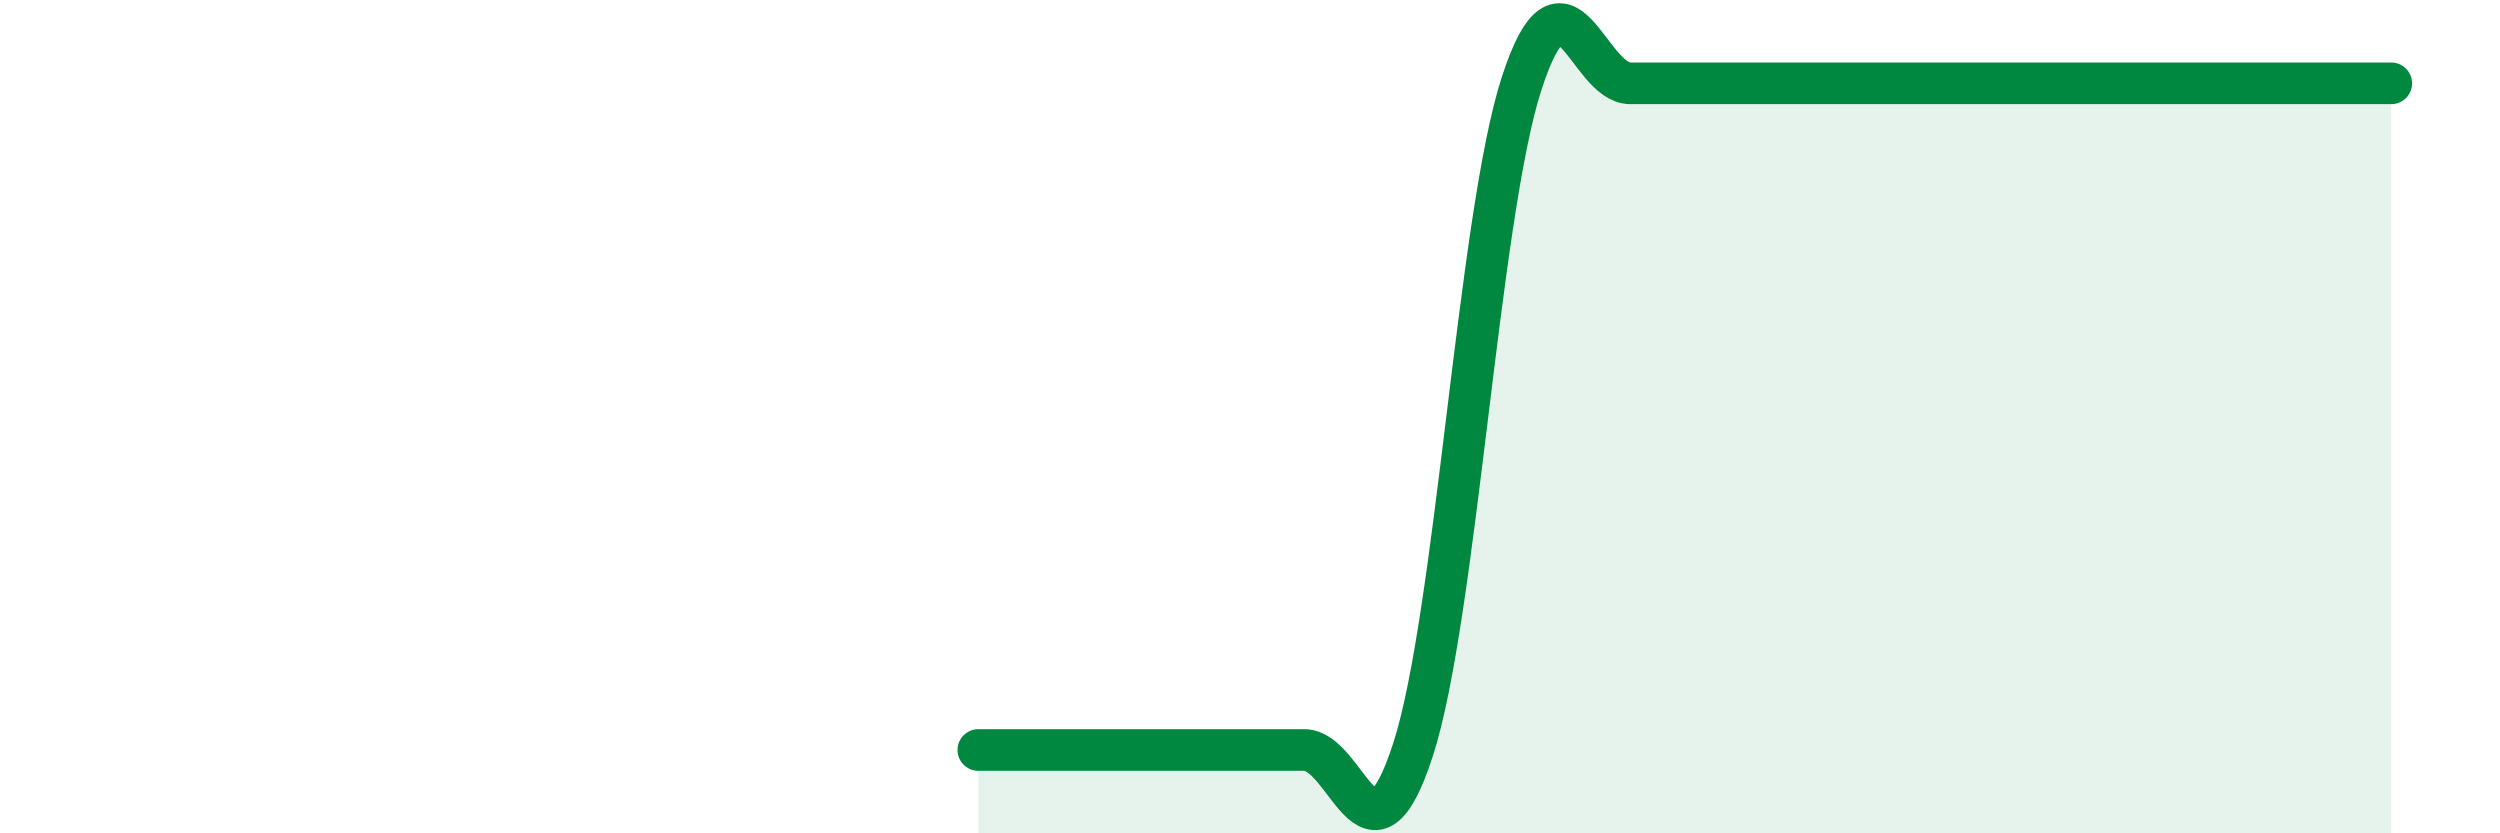
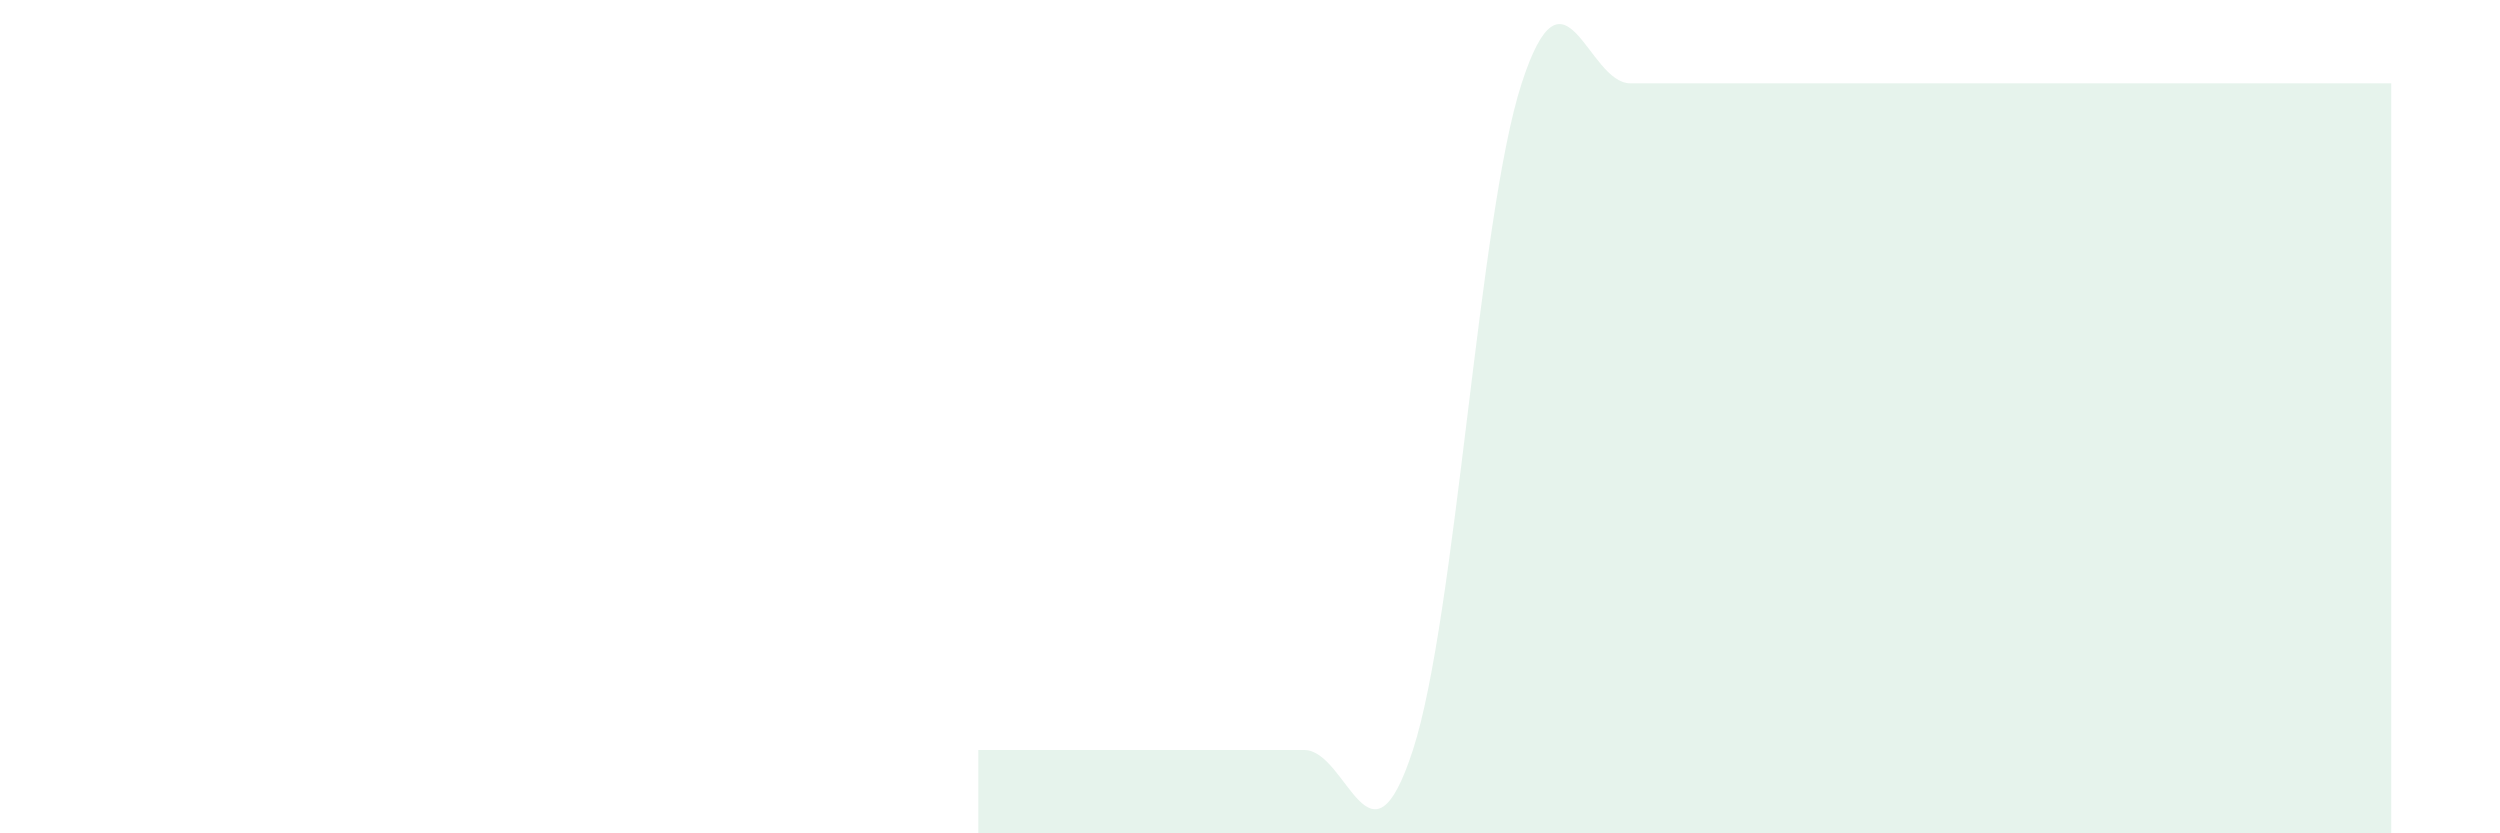
<svg xmlns="http://www.w3.org/2000/svg" width="60" height="20" viewBox="0 0 60 20">
  <path d="M 23.48,18 C 24,18 25.05,18 26.09,18 C 27.13,18 27.66,18 28.7,18 C 29.74,18 30.26,18 31.3,18 C 32.34,18 32.87,21.2 33.91,18 C 34.95,14.8 35.48,5.2 36.52,2 C 37.56,-1.2 38.09,2 39.13,2 C 40.17,2 40.7,2 41.74,2 C 42.78,2 43.31,2 44.35,2 C 45.39,2 45.92,2 46.96,2 C 48,2 48.53,2 49.57,2 C 50.61,2 51.13,2 52.17,2 C 53.21,2 53.74,2 54.78,2 C 55.82,2 56.87,2 57.39,2L57.39 20L23.48 20Z" fill="#008740" opacity="0.1" stroke-linecap="round" stroke-linejoin="round" />
-   <path d="M 23.48,18 C 24,18 25.05,18 26.09,18 C 27.13,18 27.66,18 28.7,18 C 29.74,18 30.26,18 31.3,18 C 32.34,18 32.87,21.2 33.91,18 C 34.95,14.8 35.48,5.2 36.52,2 C 37.56,-1.2 38.09,2 39.13,2 C 40.17,2 40.7,2 41.74,2 C 42.78,2 43.31,2 44.35,2 C 45.39,2 45.92,2 46.96,2 C 48,2 48.53,2 49.57,2 C 50.61,2 51.13,2 52.17,2 C 53.21,2 53.74,2 54.78,2 C 55.82,2 56.87,2 57.39,2" stroke="#008740" stroke-width="1" fill="none" stroke-linecap="round" stroke-linejoin="round" />
</svg>